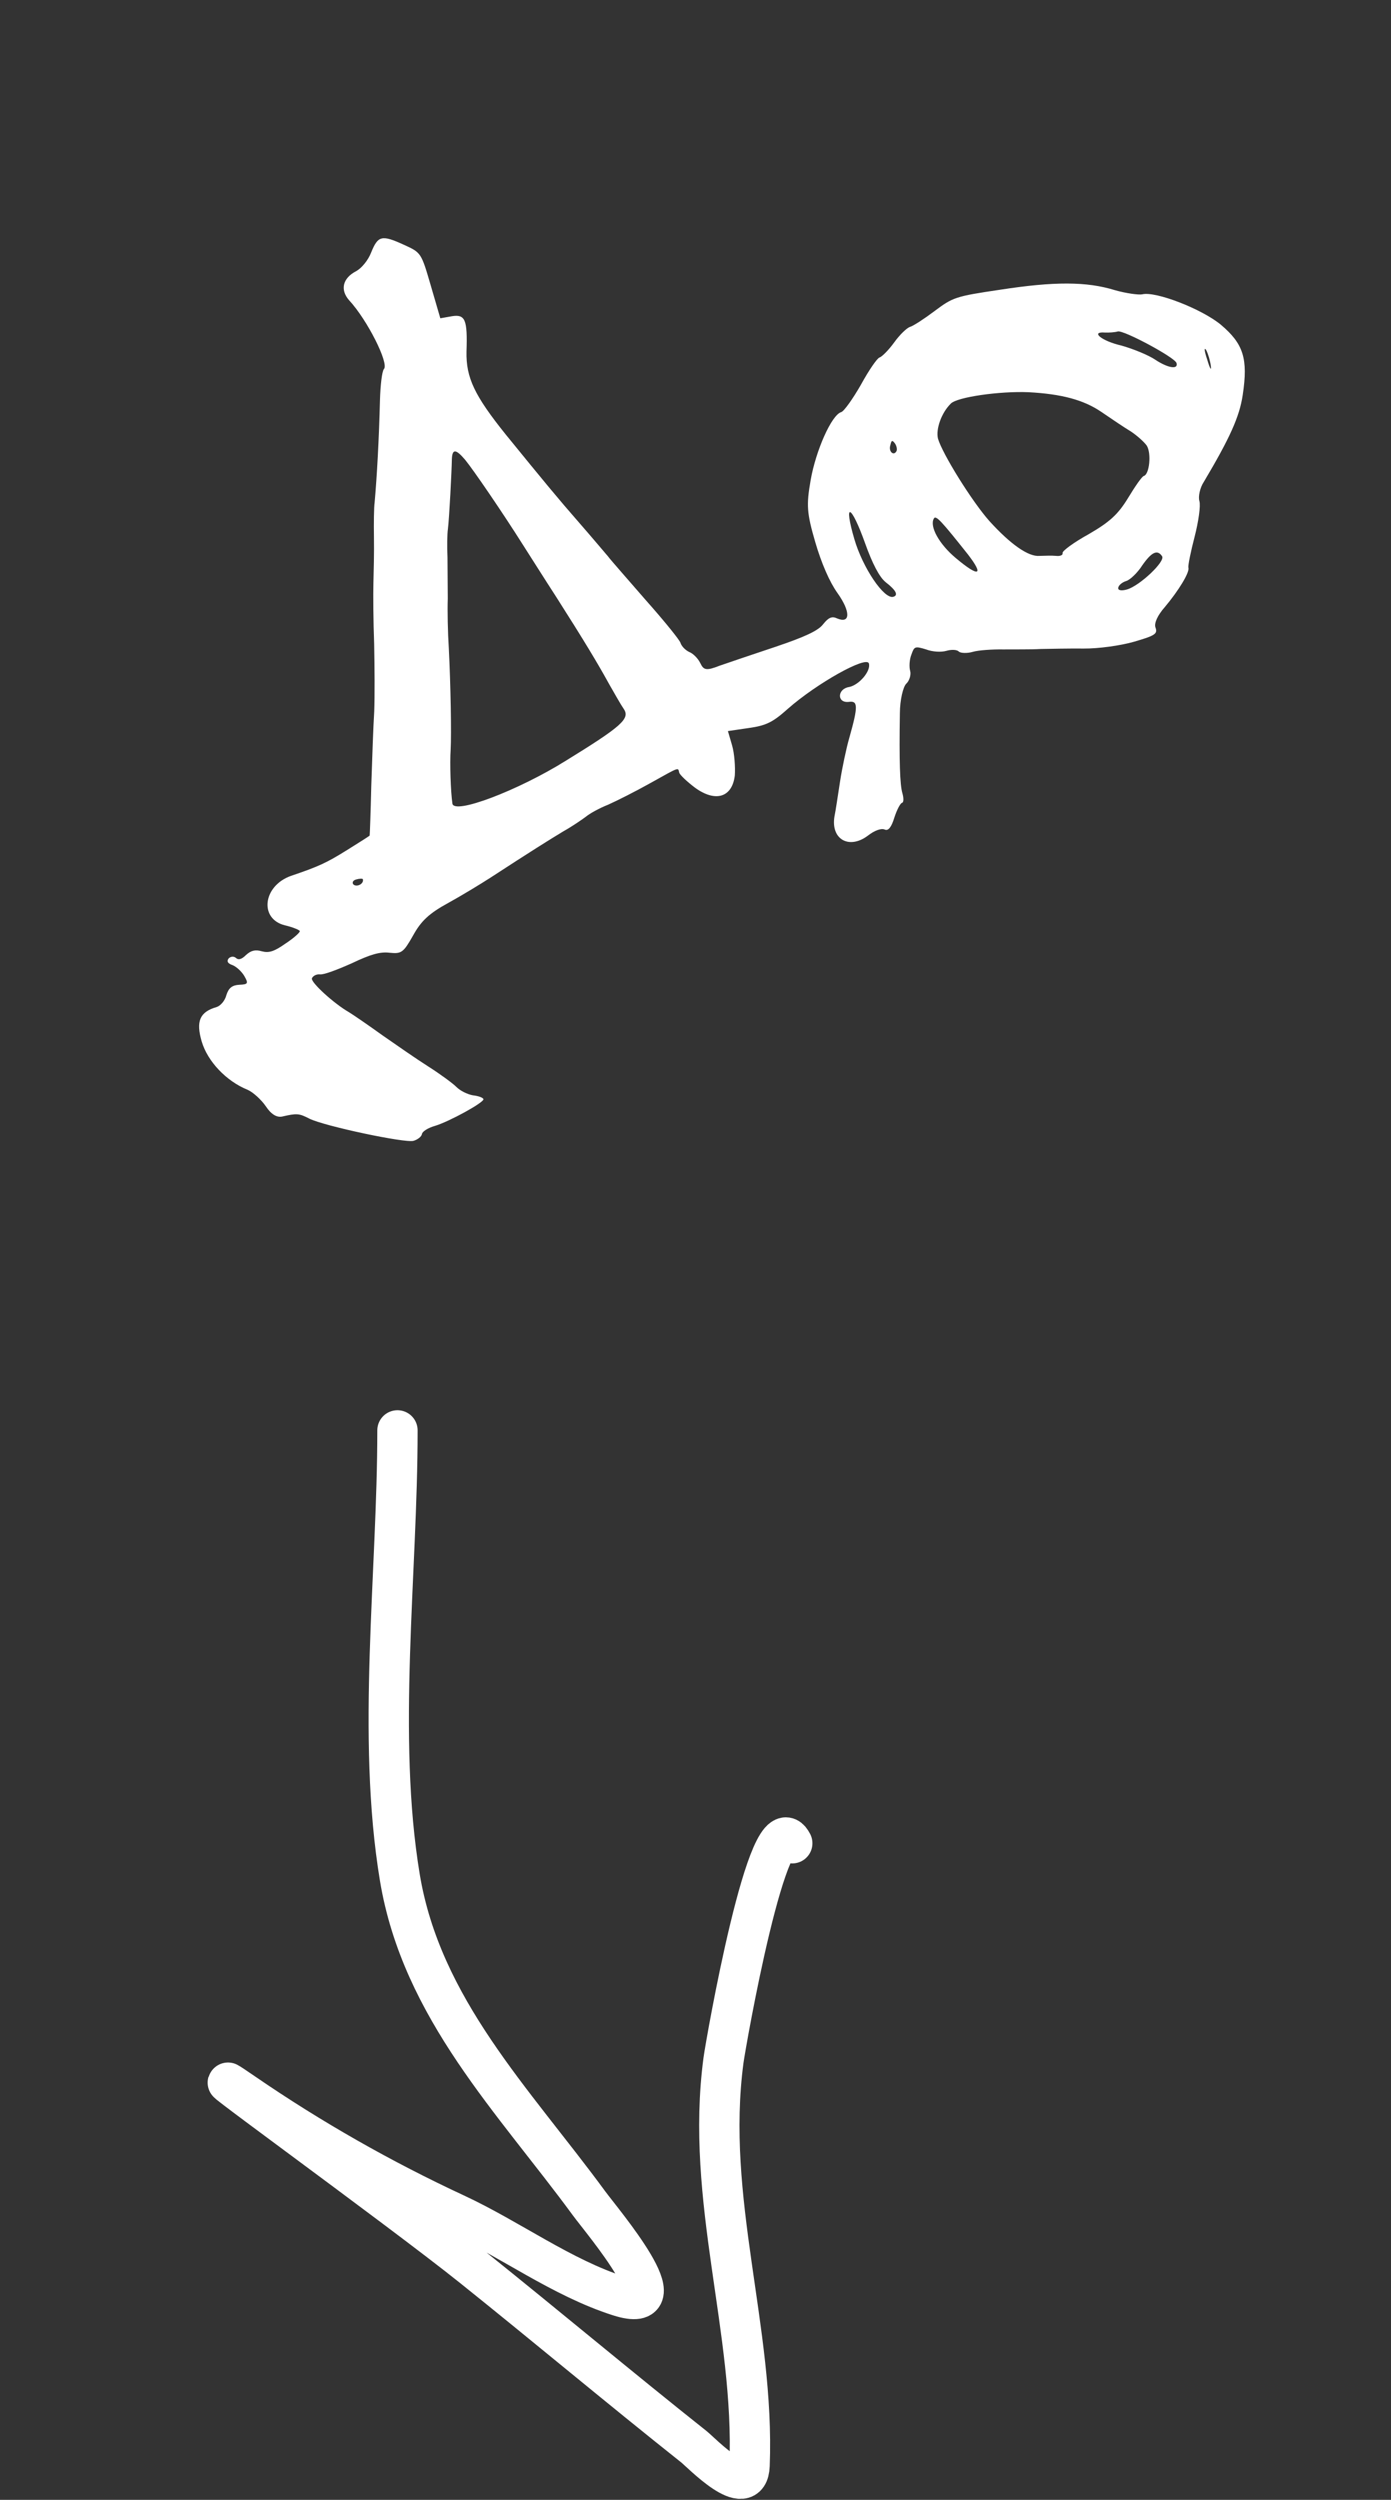
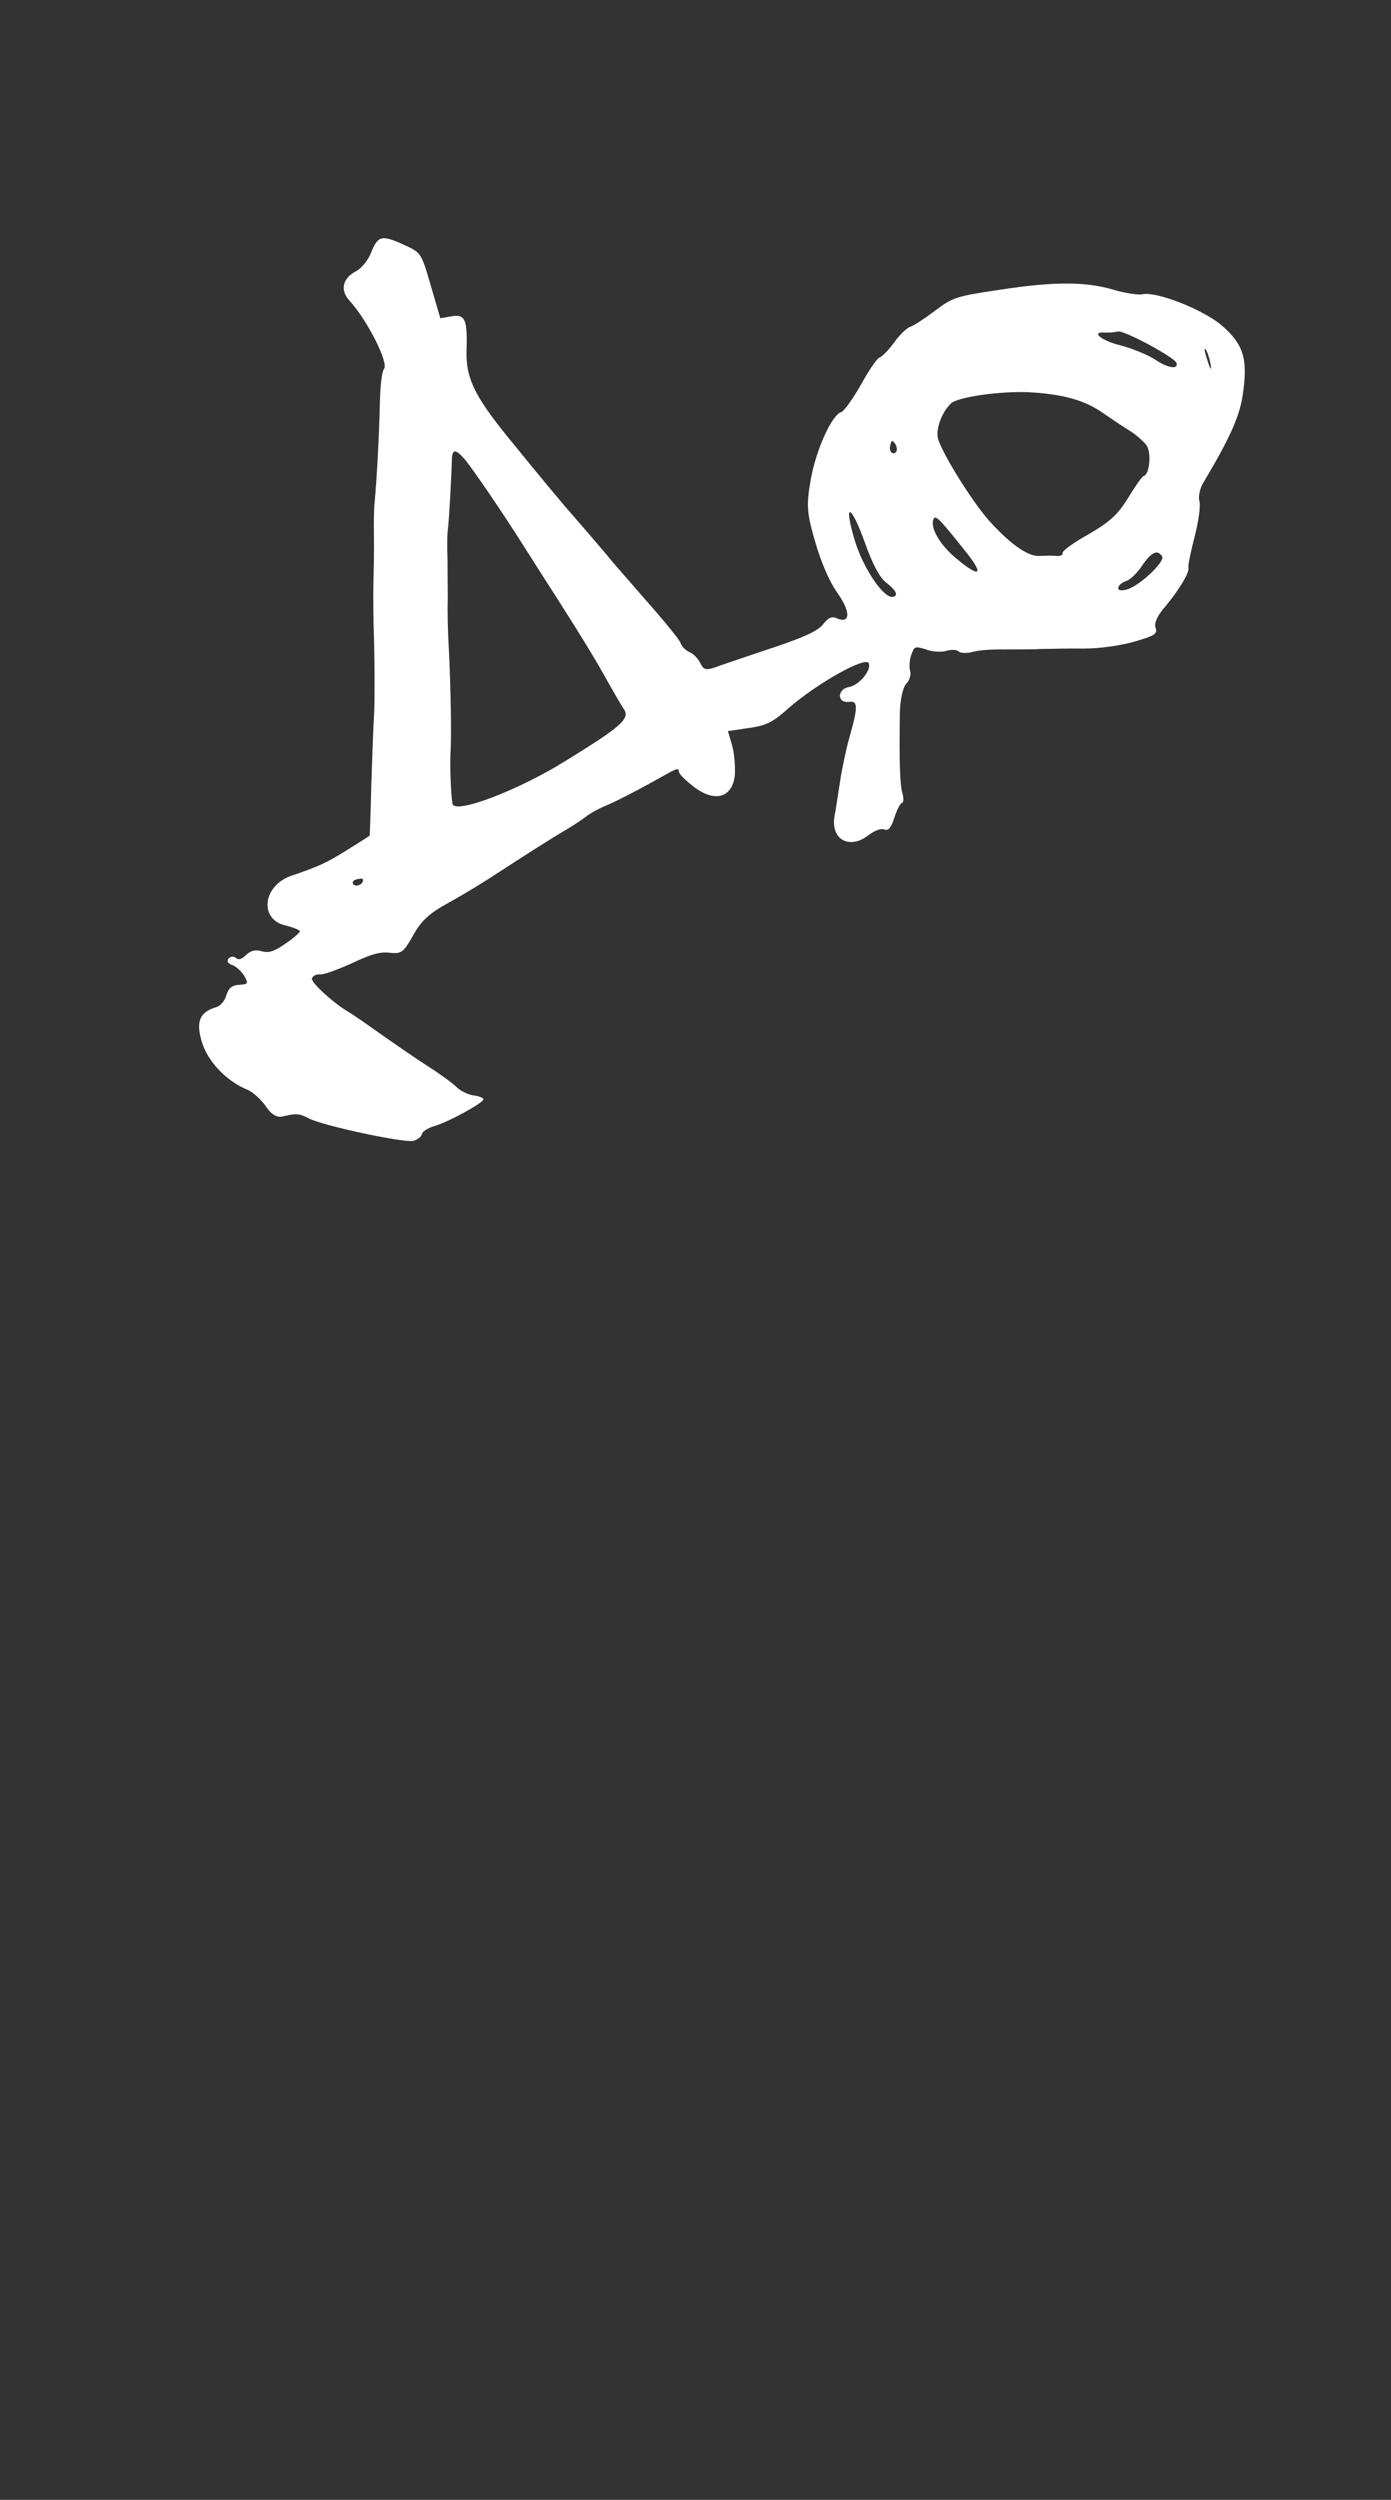
<svg xmlns="http://www.w3.org/2000/svg" width="69" height="124" viewBox="0 0 69 124" fill="none">
  <rect x="0" y="0" width="69" height="124" fill="#333333" stroke="none" />
  <path d="M18.412 12.521C18.266 12.909 17.931 13.308 17.67 13.449C16.996 13.796 16.863 14.374 17.314 14.889C18.226 15.873 19.309 18.036 19.044 18.307C18.948 18.421 18.869 19.112 18.848 19.851C18.799 21.827 18.698 23.624 18.583 24.929C18.548 25.176 18.538 25.955 18.55 26.663C18.563 27.37 18.537 28.391 18.523 28.934C18.509 29.477 18.517 30.832 18.56 31.94C18.583 33.054 18.591 34.56 18.564 35.28C18.517 36.005 18.461 37.659 18.417 38.986C18.388 40.288 18.345 41.4 18.337 41.445C18.323 41.471 17.814 41.792 17.23 42.156C16.191 42.804 15.811 42.979 14.439 43.444C13.033 43.941 12.846 45.59 14.143 45.901C14.513 45.988 14.854 46.125 14.872 46.185C14.889 46.244 14.584 46.527 14.168 46.799C13.596 47.203 13.338 47.279 12.988 47.187C12.658 47.089 12.44 47.153 12.202 47.373C11.985 47.587 11.826 47.633 11.706 47.517C11.591 47.421 11.447 47.442 11.345 47.536C11.235 47.676 11.29 47.79 11.529 47.871C11.722 47.944 11.988 48.19 12.117 48.41C12.332 48.779 12.304 48.83 11.878 48.847C11.517 48.866 11.342 49.003 11.23 49.359C11.161 49.638 10.935 49.898 10.736 49.955C9.902 50.199 9.715 50.663 10.004 51.656C10.294 52.649 11.226 53.628 12.276 54.054C12.547 54.169 12.958 54.545 13.181 54.868C13.454 55.284 13.736 55.439 14 55.383C14.726 55.215 14.837 55.225 15.344 55.487C16.076 55.855 20.096 56.709 20.512 56.588C20.711 56.53 20.906 56.387 20.931 56.25C20.956 56.114 21.25 55.941 21.568 55.849C22.263 55.646 24.028 54.679 23.981 54.52C23.958 54.441 23.719 54.359 23.452 54.33C23.179 54.28 22.826 54.103 22.643 53.919C22.46 53.735 21.829 53.272 21.248 52.903C20.666 52.534 19.639 51.821 18.963 51.349C18.282 50.859 17.554 50.359 17.318 50.213C16.568 49.785 15.423 48.739 15.47 48.532C15.521 48.409 15.688 48.317 15.864 48.331C16.046 48.364 16.743 48.096 17.449 47.782C18.376 47.34 18.852 47.201 19.321 47.258C19.921 47.32 20.009 47.251 20.493 46.399C20.887 45.681 21.294 45.303 22.223 44.795C22.891 44.428 23.842 43.849 24.332 43.533C26.305 42.247 27.271 41.642 27.967 41.223C28.375 40.997 28.859 40.661 29.054 40.518C29.244 40.355 29.745 40.08 30.17 39.913C30.59 39.726 31.511 39.263 32.233 38.859C33.771 38.001 33.618 38.067 33.693 38.325C33.728 38.444 34.082 38.772 34.47 39.068C35.483 39.807 36.317 39.564 36.45 38.469C36.479 38.051 36.432 37.375 36.316 36.978L36.108 36.263L37.141 36.112C38.01 35.988 38.33 35.83 39.082 35.158C40.504 33.903 42.985 32.511 43.101 32.909C43.211 33.286 42.615 33.977 42.127 34.076C41.528 34.165 41.501 34.884 42.106 34.815C42.56 34.748 42.576 35.023 42.13 36.597C41.98 37.115 41.772 38.103 41.668 38.78C41.563 39.457 41.449 40.245 41.393 40.498C41.206 41.63 42.11 42.142 43.032 41.464C43.383 41.189 43.715 41.071 43.889 41.149C44.062 41.228 44.22 41.031 44.362 40.559C44.488 40.177 44.651 39.849 44.75 39.82C44.83 39.797 44.831 39.581 44.762 39.343C44.64 38.926 44.6 37.752 44.638 35.37C44.642 34.722 44.798 34.073 44.948 33.922C45.117 33.765 45.201 33.46 45.149 33.282C45.091 33.083 45.111 32.71 45.212 32.465C45.352 32.058 45.392 32.047 45.935 32.212C46.252 32.335 46.689 32.358 46.947 32.283C47.186 32.213 47.467 32.218 47.561 32.319C47.65 32.401 47.977 32.414 48.255 32.333C48.532 32.252 49.208 32.205 49.771 32.214C50.308 32.208 51.152 32.221 51.618 32.192C52.089 32.184 53.052 32.162 53.765 32.17C54.478 32.177 55.597 32.023 56.252 31.832C57.285 31.531 57.432 31.445 57.319 31.133C57.236 30.92 57.421 30.521 57.777 30.116C58.449 29.317 59.02 28.396 58.951 28.157C58.922 28.058 59.066 27.369 59.258 26.624C59.45 25.878 59.564 25.09 59.495 24.852C59.431 24.633 59.52 24.198 59.714 23.904C61 21.74 61.486 20.672 61.645 19.591C61.916 17.788 61.682 17.058 60.566 16.112C59.627 15.33 57.317 14.43 56.656 14.601C56.472 14.634 55.866 14.552 55.303 14.393C53.906 13.96 52.289 13.957 49.609 14.372C47.378 14.7 47.264 14.754 46.362 15.427C45.85 15.813 45.306 16.166 45.148 16.212C44.989 16.258 44.635 16.598 44.359 16.981C44.083 17.363 43.749 17.697 43.63 17.732C43.511 17.767 43.102 18.36 42.709 19.078C42.309 19.777 41.867 20.402 41.728 20.442C41.251 20.581 40.471 22.339 40.212 23.815C39.995 25.064 40.02 25.445 40.442 26.895C40.744 27.928 41.147 28.866 41.545 29.419C42.203 30.347 42.187 30.956 41.523 30.675C41.273 30.554 41.1 30.626 40.832 30.963C40.583 31.294 39.878 31.607 38.485 32.078C37.385 32.442 36.132 32.872 35.701 33.019C35.043 33.276 34.906 33.251 34.737 32.891C34.627 32.664 34.382 32.413 34.188 32.34C33.989 32.247 33.8 32.043 33.754 31.884C33.713 31.745 32.938 30.786 32.04 29.776C31.162 28.761 30.296 27.785 30.153 27.59C29.99 27.4 29.364 26.656 28.749 25.951C27.682 24.732 26.982 23.881 25.068 21.529C23.543 19.625 23.112 18.737 23.141 17.435C23.195 15.846 23.074 15.58 22.416 15.686L21.842 15.788L21.367 14.159C20.892 12.531 20.892 12.531 20.024 12.137C18.93 11.637 18.751 11.69 18.412 12.521ZM23.069 22.802C23.47 23.288 24.933 25.426 25.977 27.083C26.292 27.573 27.014 28.72 27.602 29.627C28.992 31.808 29.663 32.927 30.214 33.93C30.478 34.392 30.791 34.947 30.939 35.162C31.275 35.647 30.828 36.035 28.033 37.756C25.68 39.218 22.519 40.42 22.442 39.86C22.354 39.261 22.309 37.852 22.354 37.192C22.397 36.382 22.356 34.023 22.263 32.154C22.213 31.392 22.19 30.278 22.212 29.69C22.209 29.087 22.204 28.183 22.198 27.646C22.172 27.115 22.183 26.487 22.219 26.239C22.284 25.725 22.407 23.34 22.415 22.777C22.435 22.254 22.611 22.267 23.069 22.802ZM55.448 16.441C55.726 16.36 58.279 17.728 58.36 18.006C58.459 18.343 57.938 18.258 57.325 17.855C56.974 17.612 56.194 17.301 55.631 17.142C54.638 16.914 54.067 16.434 54.817 16.496C55.014 16.503 55.289 16.487 55.448 16.441ZM51.027 19.455C52.647 19.543 53.742 19.827 54.629 20.43C55.114 20.763 55.784 21.214 56.098 21.403C56.391 21.597 56.74 21.905 56.883 22.101C57.124 22.483 57.019 23.526 56.741 23.608C56.641 23.637 56.309 24.121 55.96 24.697C55.464 25.51 55.057 25.887 54.007 26.495C53.264 26.906 52.679 27.335 52.708 27.435C52.737 27.534 52.584 27.6 52.382 27.573C52.16 27.551 51.799 27.57 51.563 27.574C51.018 27.626 50.126 27.002 49.076 25.843C48.21 24.867 46.748 22.513 46.528 21.758C46.414 21.295 46.694 20.481 47.163 20.021C47.477 19.692 49.609 19.394 51.027 19.455ZM60.063 18.156C60.098 18.425 60.012 18.278 59.885 17.841C59.738 17.41 59.719 17.2 59.831 17.361C59.929 17.548 60.033 17.906 60.063 18.156ZM44.469 22.38C44.328 22.637 44.062 22.391 44.166 22.081C44.221 21.827 44.261 21.816 44.404 22.011C44.484 22.138 44.511 22.303 44.469 22.38ZM42.914 26.95C43.27 27.946 43.617 28.62 43.928 28.874C44.456 29.281 44.571 29.527 44.313 29.603C43.856 29.736 42.796 28.17 42.379 26.74C41.829 24.853 42.216 24.998 42.914 26.95ZM48.006 27.491C48.836 28.564 48.558 28.645 47.416 27.685C46.591 26.998 46.095 26.109 46.325 25.718C46.424 25.538 46.713 25.864 48.006 27.491ZM57.644 27.59C57.824 27.839 56.541 29.054 55.905 29.239C55.627 29.32 55.445 29.287 55.47 29.151C55.495 29.014 55.69 28.871 55.869 28.819C56.048 28.767 56.421 28.421 56.657 28.05C57.128 27.374 57.414 27.247 57.644 27.59ZM18 43.613C18.064 43.831 17.709 44.021 17.538 43.877C17.45 43.795 17.5 43.672 17.659 43.626C17.838 43.574 17.988 43.573 18 43.613Z" fill="white" />
-   <path d="M19.716 70.951C19.716 78.064 18.671 86.097 19.833 93.123C20.91 99.627 25.489 104.204 29.214 109.285C29.896 110.215 33.902 114.911 30.713 113.894C27.873 112.989 25.288 111.06 22.597 109.81C18.95 108.116 15.413 106.105 12.1 103.83C8.18 101.137 19.741 109.493 23.45 112.465C27.128 115.412 30.727 118.433 34.418 121.363C34.787 121.656 37.113 124.093 37.182 122.296C37.444 115.55 34.967 109.115 35.889 102.196C36 101.362 38.141 89.131 39.3 91.431" stroke="white" stroke-width="2" stroke-linecap="round" />
</svg>